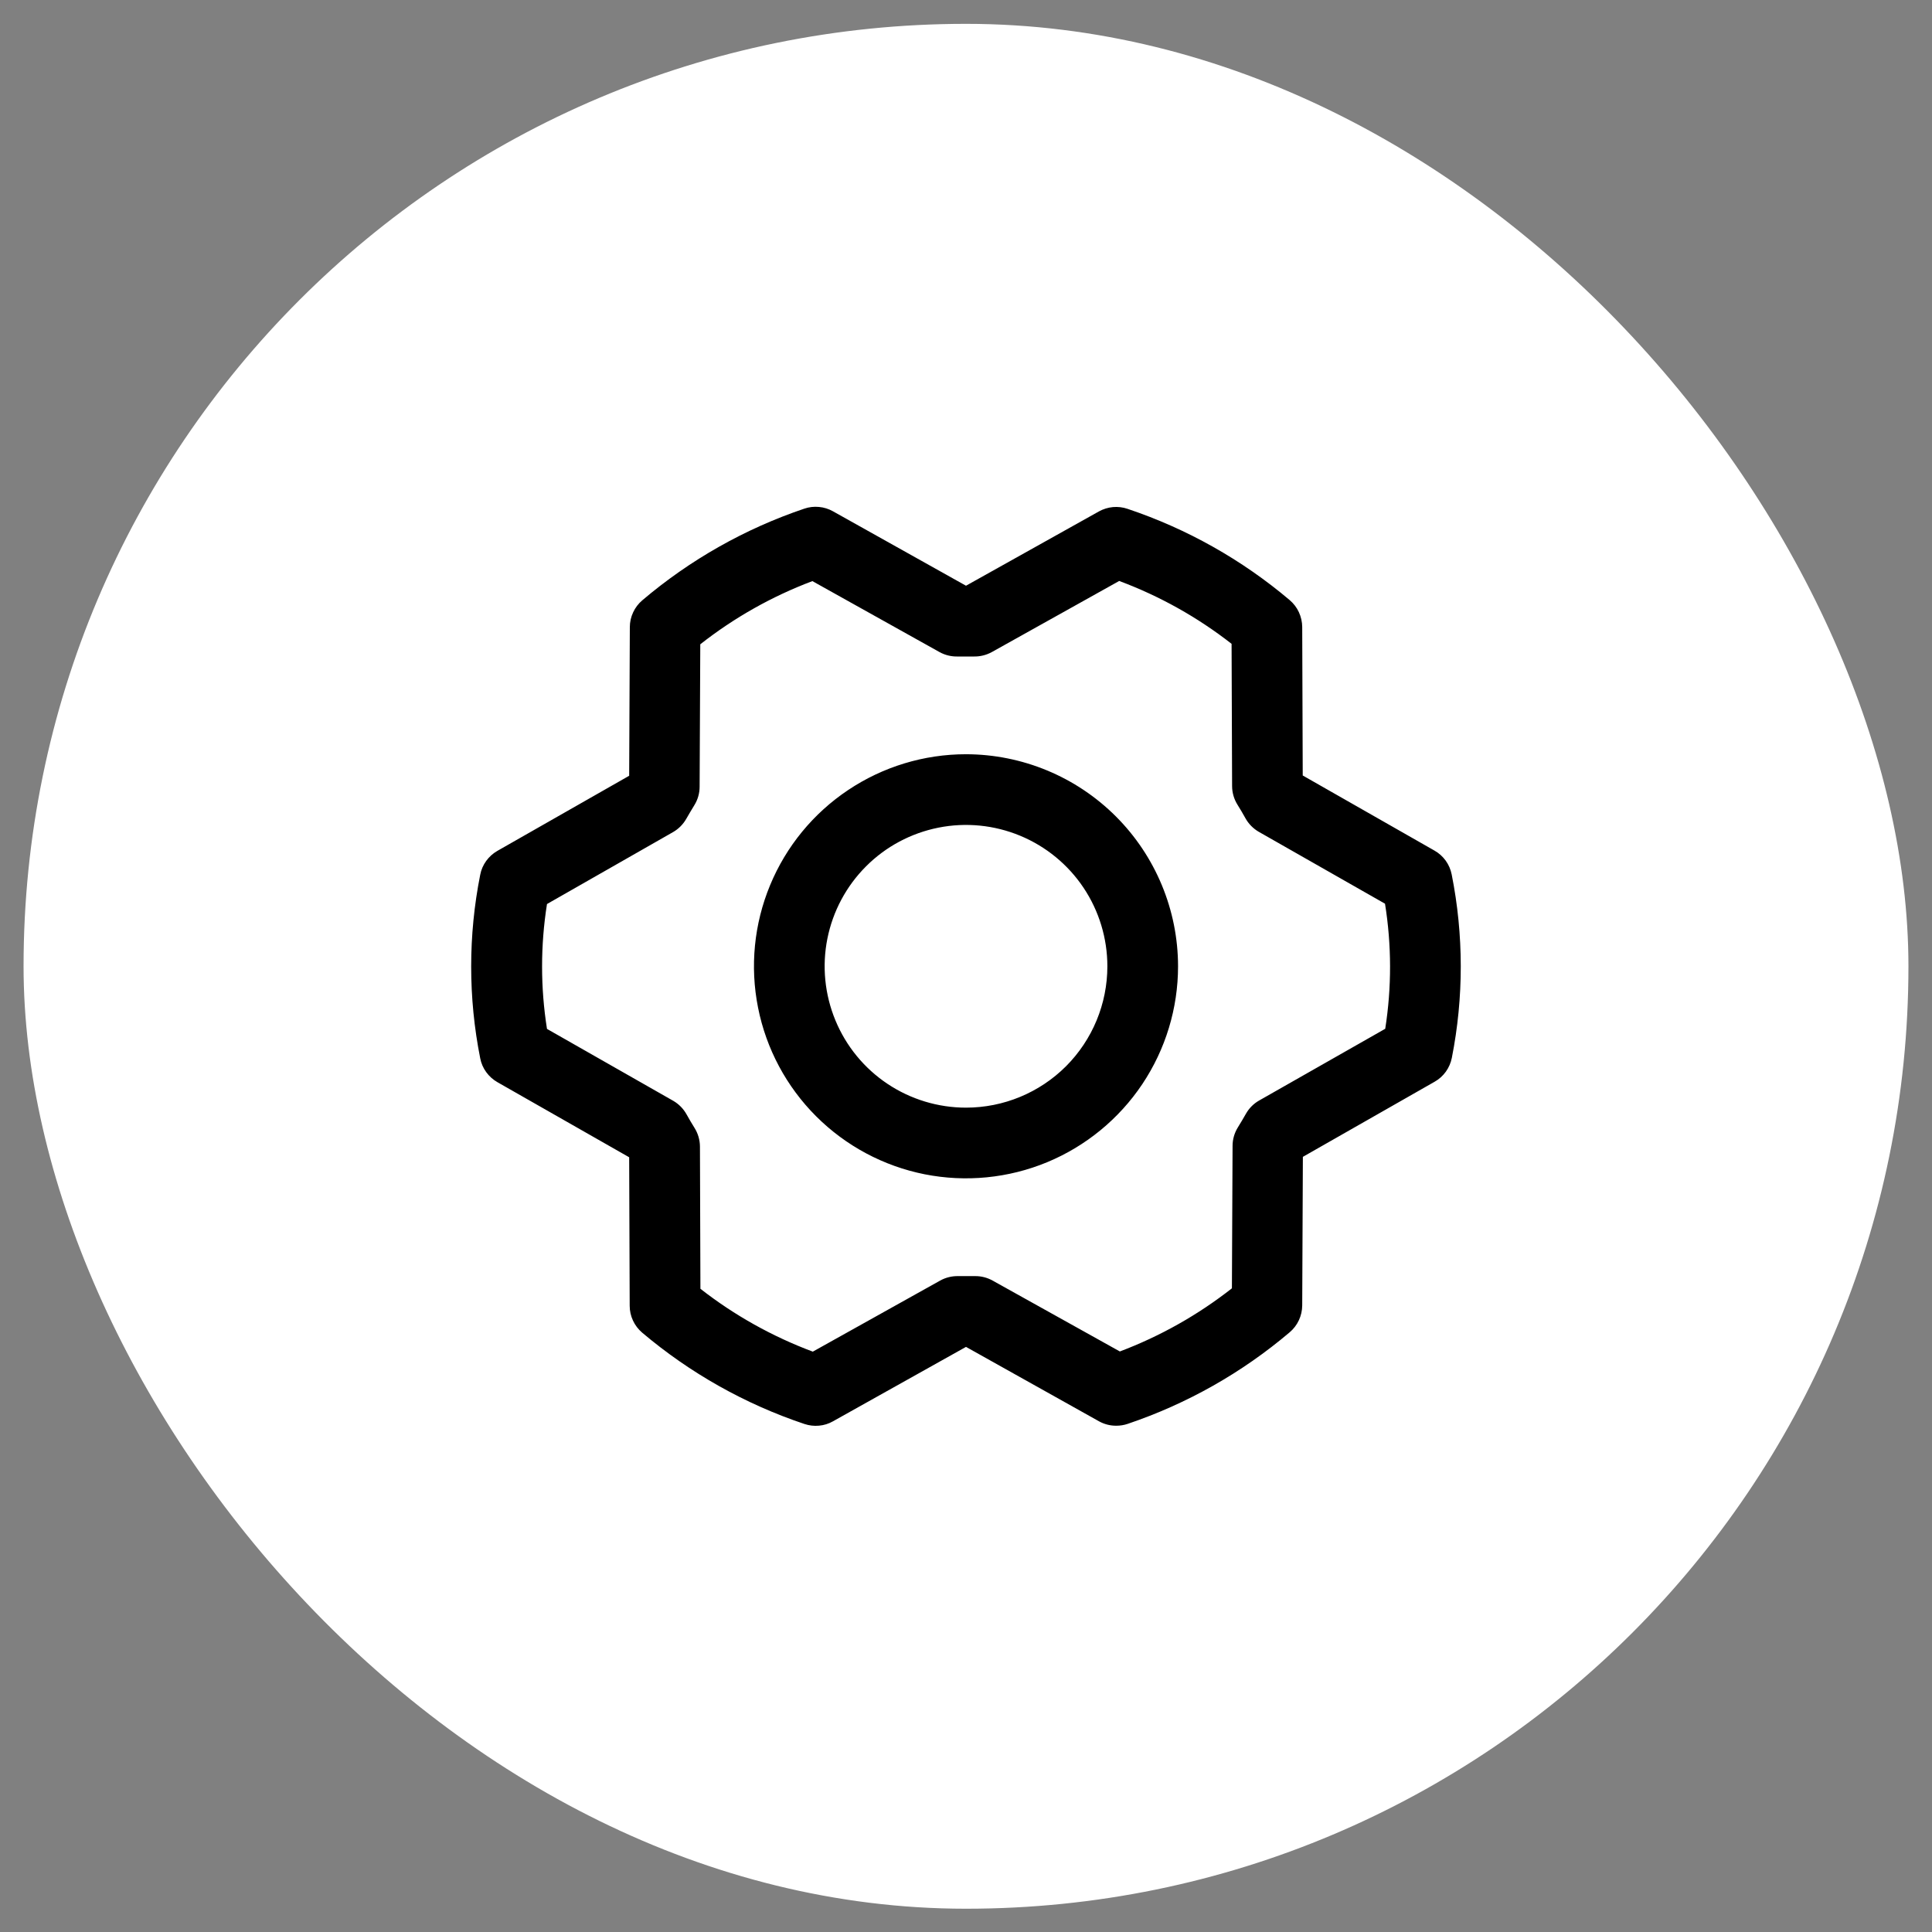
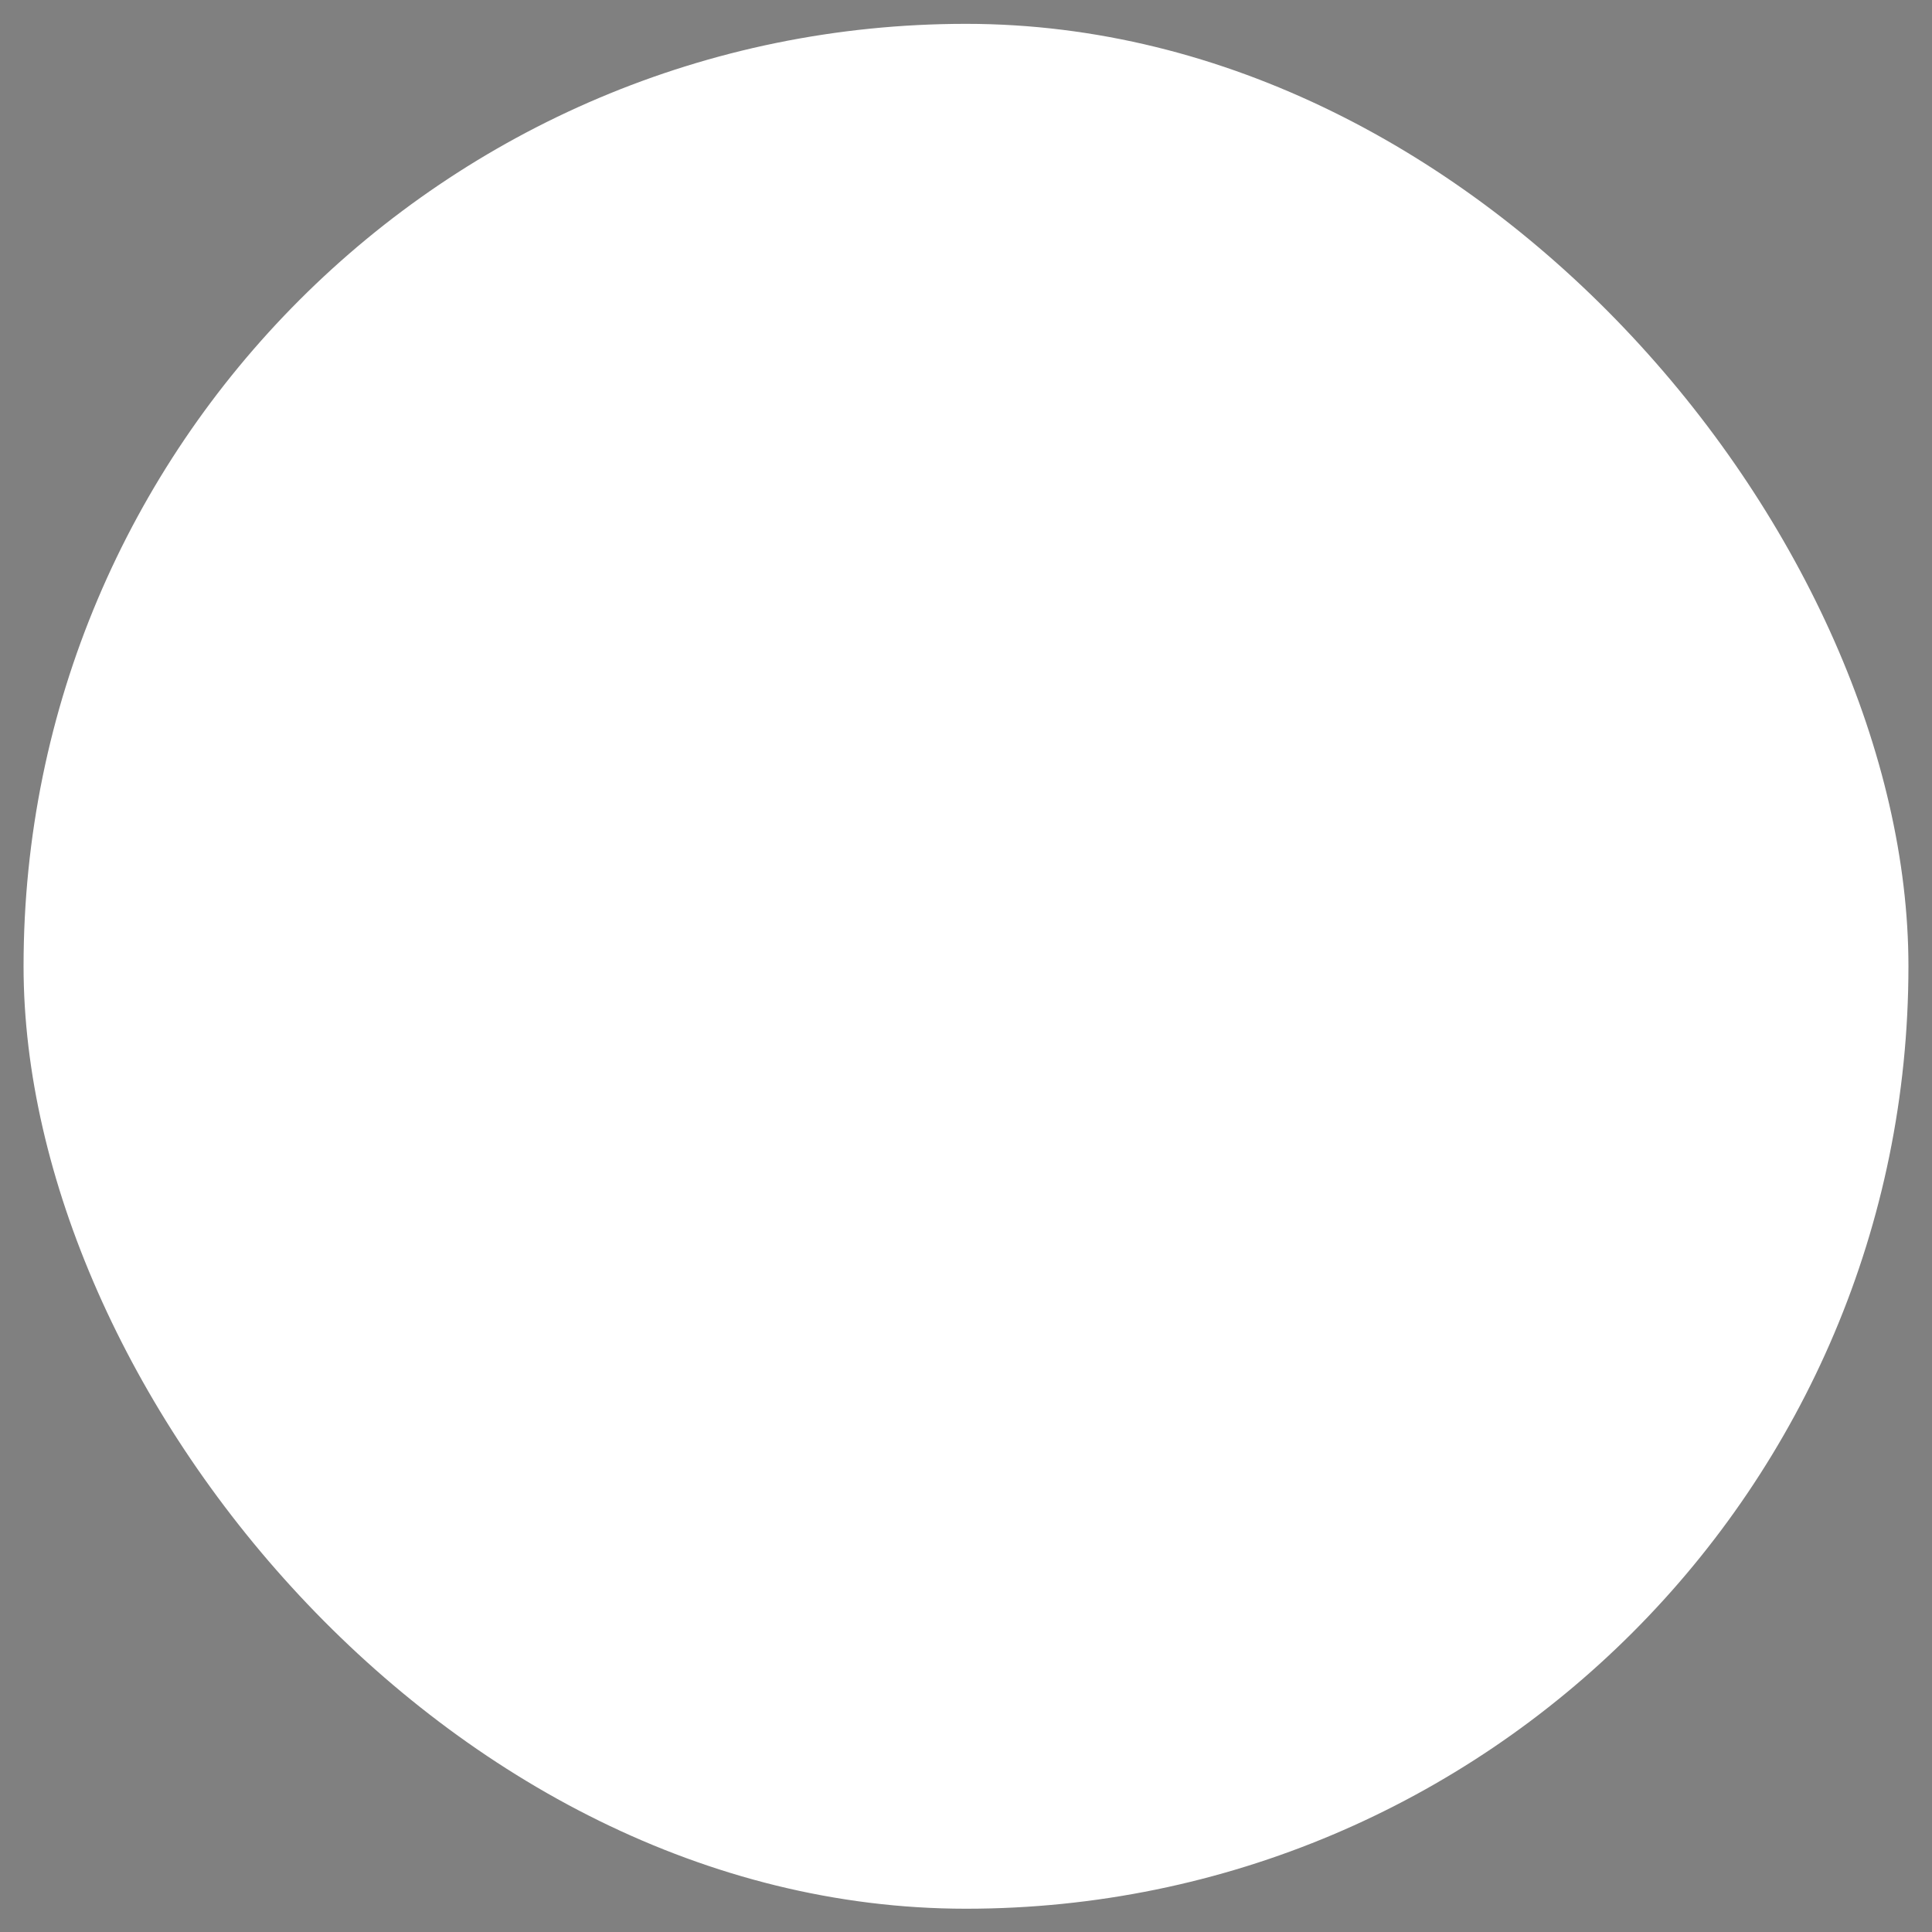
<svg xmlns="http://www.w3.org/2000/svg" width="41" height="41" viewBox="0 0 41 41" fill="none">
  <rect x="0" y="0" width="41" height="41" fill="#808080" stroke="none" />
  <rect x="0.5" y="0.506" width="40" height="40" rx="20" fill="white" style="fill:white;fill-opacity:1;" />
-   <path d="M20.5 16.006C19.61 16.006 18.74 16.27 18 16.765C17.26 17.259 16.683 17.962 16.343 18.784C16.002 19.607 15.913 20.511 16.087 21.384C16.26 22.257 16.689 23.059 17.318 23.688C17.948 24.318 18.749 24.746 19.622 24.92C20.495 25.093 21.4 25.004 22.222 24.664C23.044 24.323 23.747 23.746 24.242 23.006C24.736 22.266 25 21.396 25 20.506C24.999 19.313 24.524 18.169 23.681 17.326C22.837 16.482 21.693 16.008 20.5 16.006ZM20.5 23.506C19.907 23.506 19.327 23.33 18.834 23.001C18.34 22.671 17.956 22.203 17.729 21.654C17.502 21.106 17.442 20.503 17.558 19.921C17.674 19.339 17.959 18.805 18.379 18.385C18.798 17.965 19.333 17.68 19.915 17.564C20.497 17.448 21.1 17.508 21.648 17.735C22.196 17.962 22.665 18.346 22.995 18.84C23.324 19.333 23.5 19.913 23.5 20.506C23.5 21.302 23.184 22.065 22.622 22.628C22.059 23.19 21.296 23.506 20.5 23.506ZM30.807 18.557C30.786 18.452 30.743 18.352 30.68 18.264C30.617 18.177 30.536 18.104 30.442 18.051L27.646 16.457L27.635 13.305C27.634 13.197 27.61 13.09 27.564 12.991C27.519 12.893 27.452 12.806 27.369 12.735C26.355 11.877 25.187 11.22 23.927 10.798C23.828 10.764 23.722 10.752 23.618 10.761C23.514 10.771 23.413 10.802 23.321 10.853L20.5 12.43L17.676 10.85C17.585 10.799 17.484 10.767 17.379 10.758C17.275 10.748 17.169 10.76 17.07 10.794C15.811 11.219 14.644 11.879 13.631 12.739C13.548 12.809 13.482 12.896 13.436 12.995C13.39 13.093 13.366 13.2 13.366 13.308L13.352 16.463L10.555 18.057C10.462 18.11 10.381 18.183 10.318 18.27C10.255 18.357 10.211 18.457 10.191 18.563C9.935 19.849 9.935 21.173 10.191 22.459C10.211 22.565 10.255 22.665 10.318 22.752C10.381 22.839 10.462 22.912 10.555 22.965L13.352 24.559L13.363 27.711C13.363 27.82 13.387 27.927 13.433 28.025C13.479 28.124 13.546 28.211 13.628 28.281C14.643 29.139 15.811 29.797 17.071 30.219C17.17 30.252 17.275 30.265 17.38 30.255C17.484 30.246 17.585 30.215 17.676 30.163L20.5 28.583L23.324 30.163C23.436 30.225 23.562 30.257 23.69 30.256C23.771 30.256 23.853 30.243 23.93 30.217C25.189 29.792 26.356 29.133 27.369 28.273C27.452 28.203 27.518 28.116 27.564 28.018C27.61 27.92 27.634 27.813 27.635 27.704L27.649 24.55L30.445 22.956C30.539 22.903 30.62 22.83 30.683 22.743C30.746 22.655 30.789 22.555 30.81 22.45C31.064 21.165 31.063 19.842 30.807 18.557ZM29.401 21.83L26.722 23.354C26.605 23.42 26.508 23.517 26.441 23.635C26.387 23.729 26.33 23.828 26.271 23.922C26.197 24.04 26.157 24.177 26.157 24.316L26.143 27.34C25.423 27.905 24.621 28.357 23.765 28.68L21.063 27.175C20.951 27.113 20.824 27.08 20.696 27.081H20.678C20.565 27.081 20.451 27.081 20.337 27.081C20.203 27.078 20.07 27.11 19.953 27.175L17.249 28.684C16.391 28.363 15.586 27.914 14.864 27.35L14.854 24.331C14.853 24.191 14.813 24.054 14.739 23.936C14.681 23.842 14.624 23.748 14.57 23.649C14.504 23.53 14.407 23.431 14.289 23.362L11.608 21.835C11.469 20.957 11.469 20.063 11.608 19.185L14.282 17.659C14.399 17.592 14.496 17.495 14.563 17.378C14.617 17.284 14.675 17.185 14.733 17.091C14.807 16.973 14.847 16.836 14.847 16.696L14.861 13.673C15.581 13.107 16.383 12.655 17.24 12.332L19.938 13.838C20.055 13.903 20.188 13.935 20.322 13.932C20.436 13.932 20.55 13.932 20.663 13.932C20.797 13.935 20.93 13.903 21.048 13.838L23.751 12.329C24.61 12.649 25.414 13.099 26.136 13.663L26.147 16.681C26.147 16.821 26.187 16.958 26.261 17.077C26.319 17.171 26.376 17.265 26.43 17.364C26.496 17.483 26.593 17.582 26.711 17.651L29.392 19.178C29.533 20.056 29.535 20.951 29.397 21.83H29.401Z" fill="#11243E" style="fill:#11243E;fill:color(display-p3 0.067 0.141 0.243);fill-opacity:1;" />
</svg>